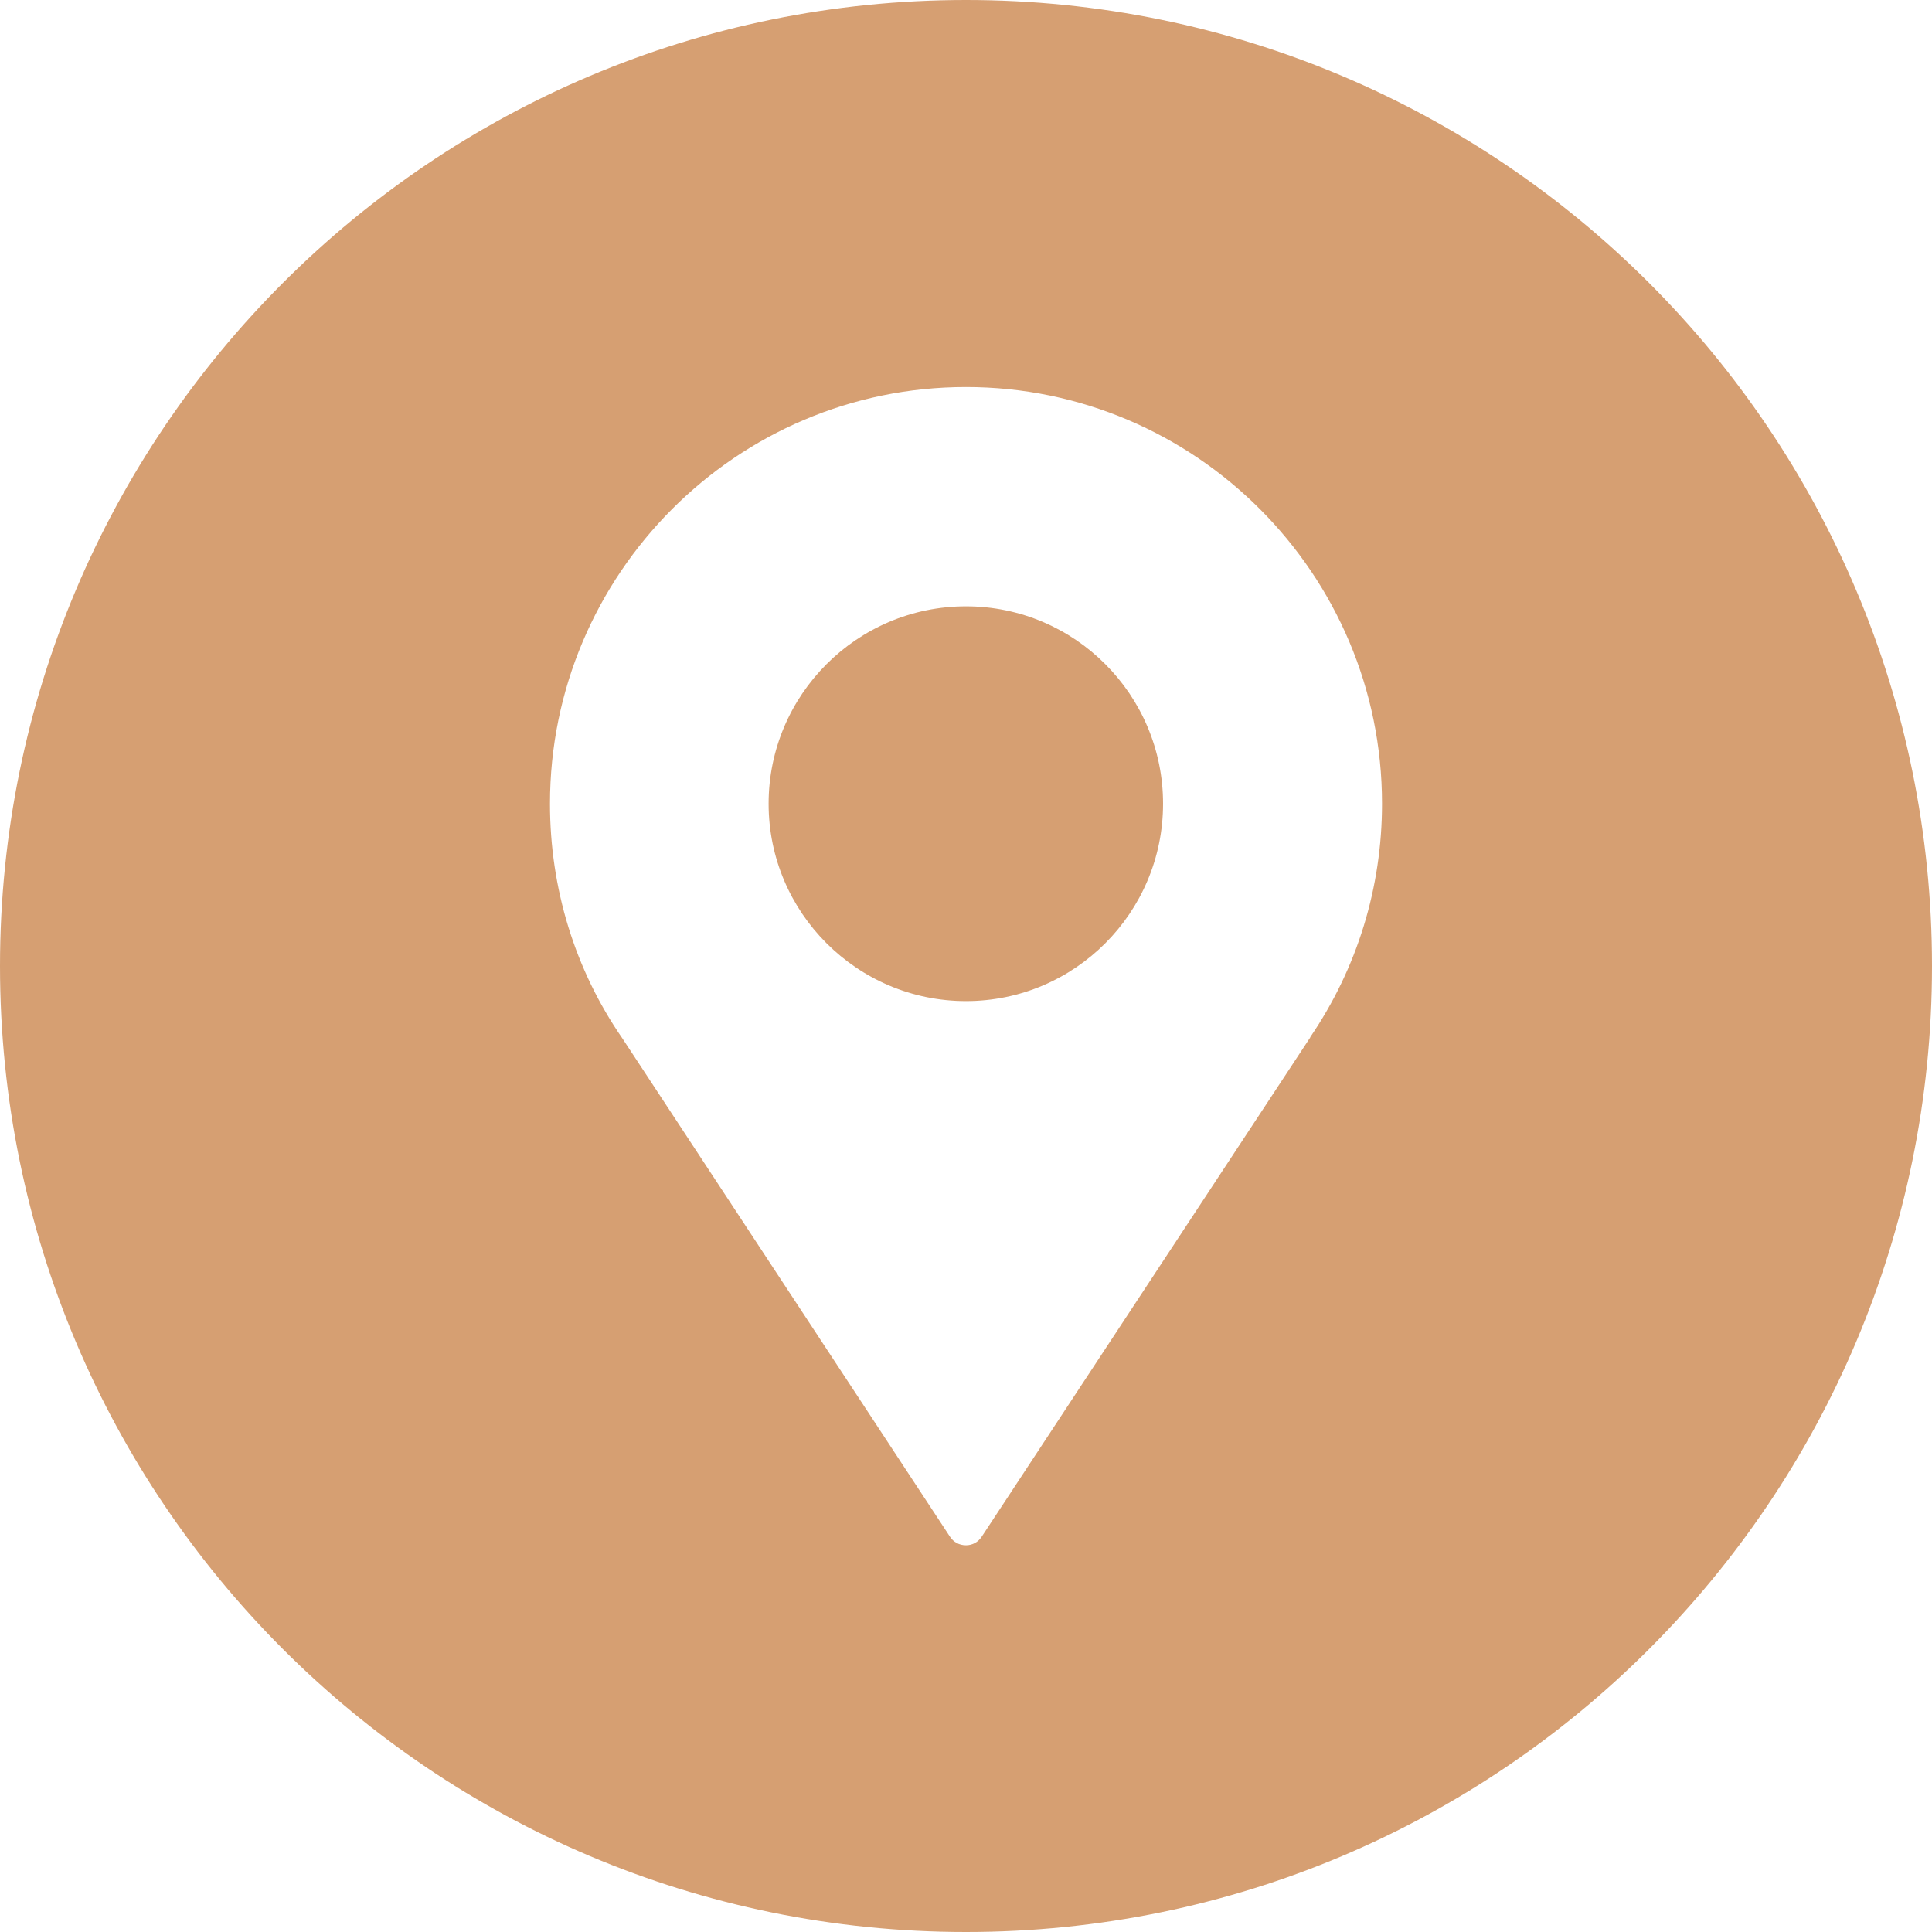
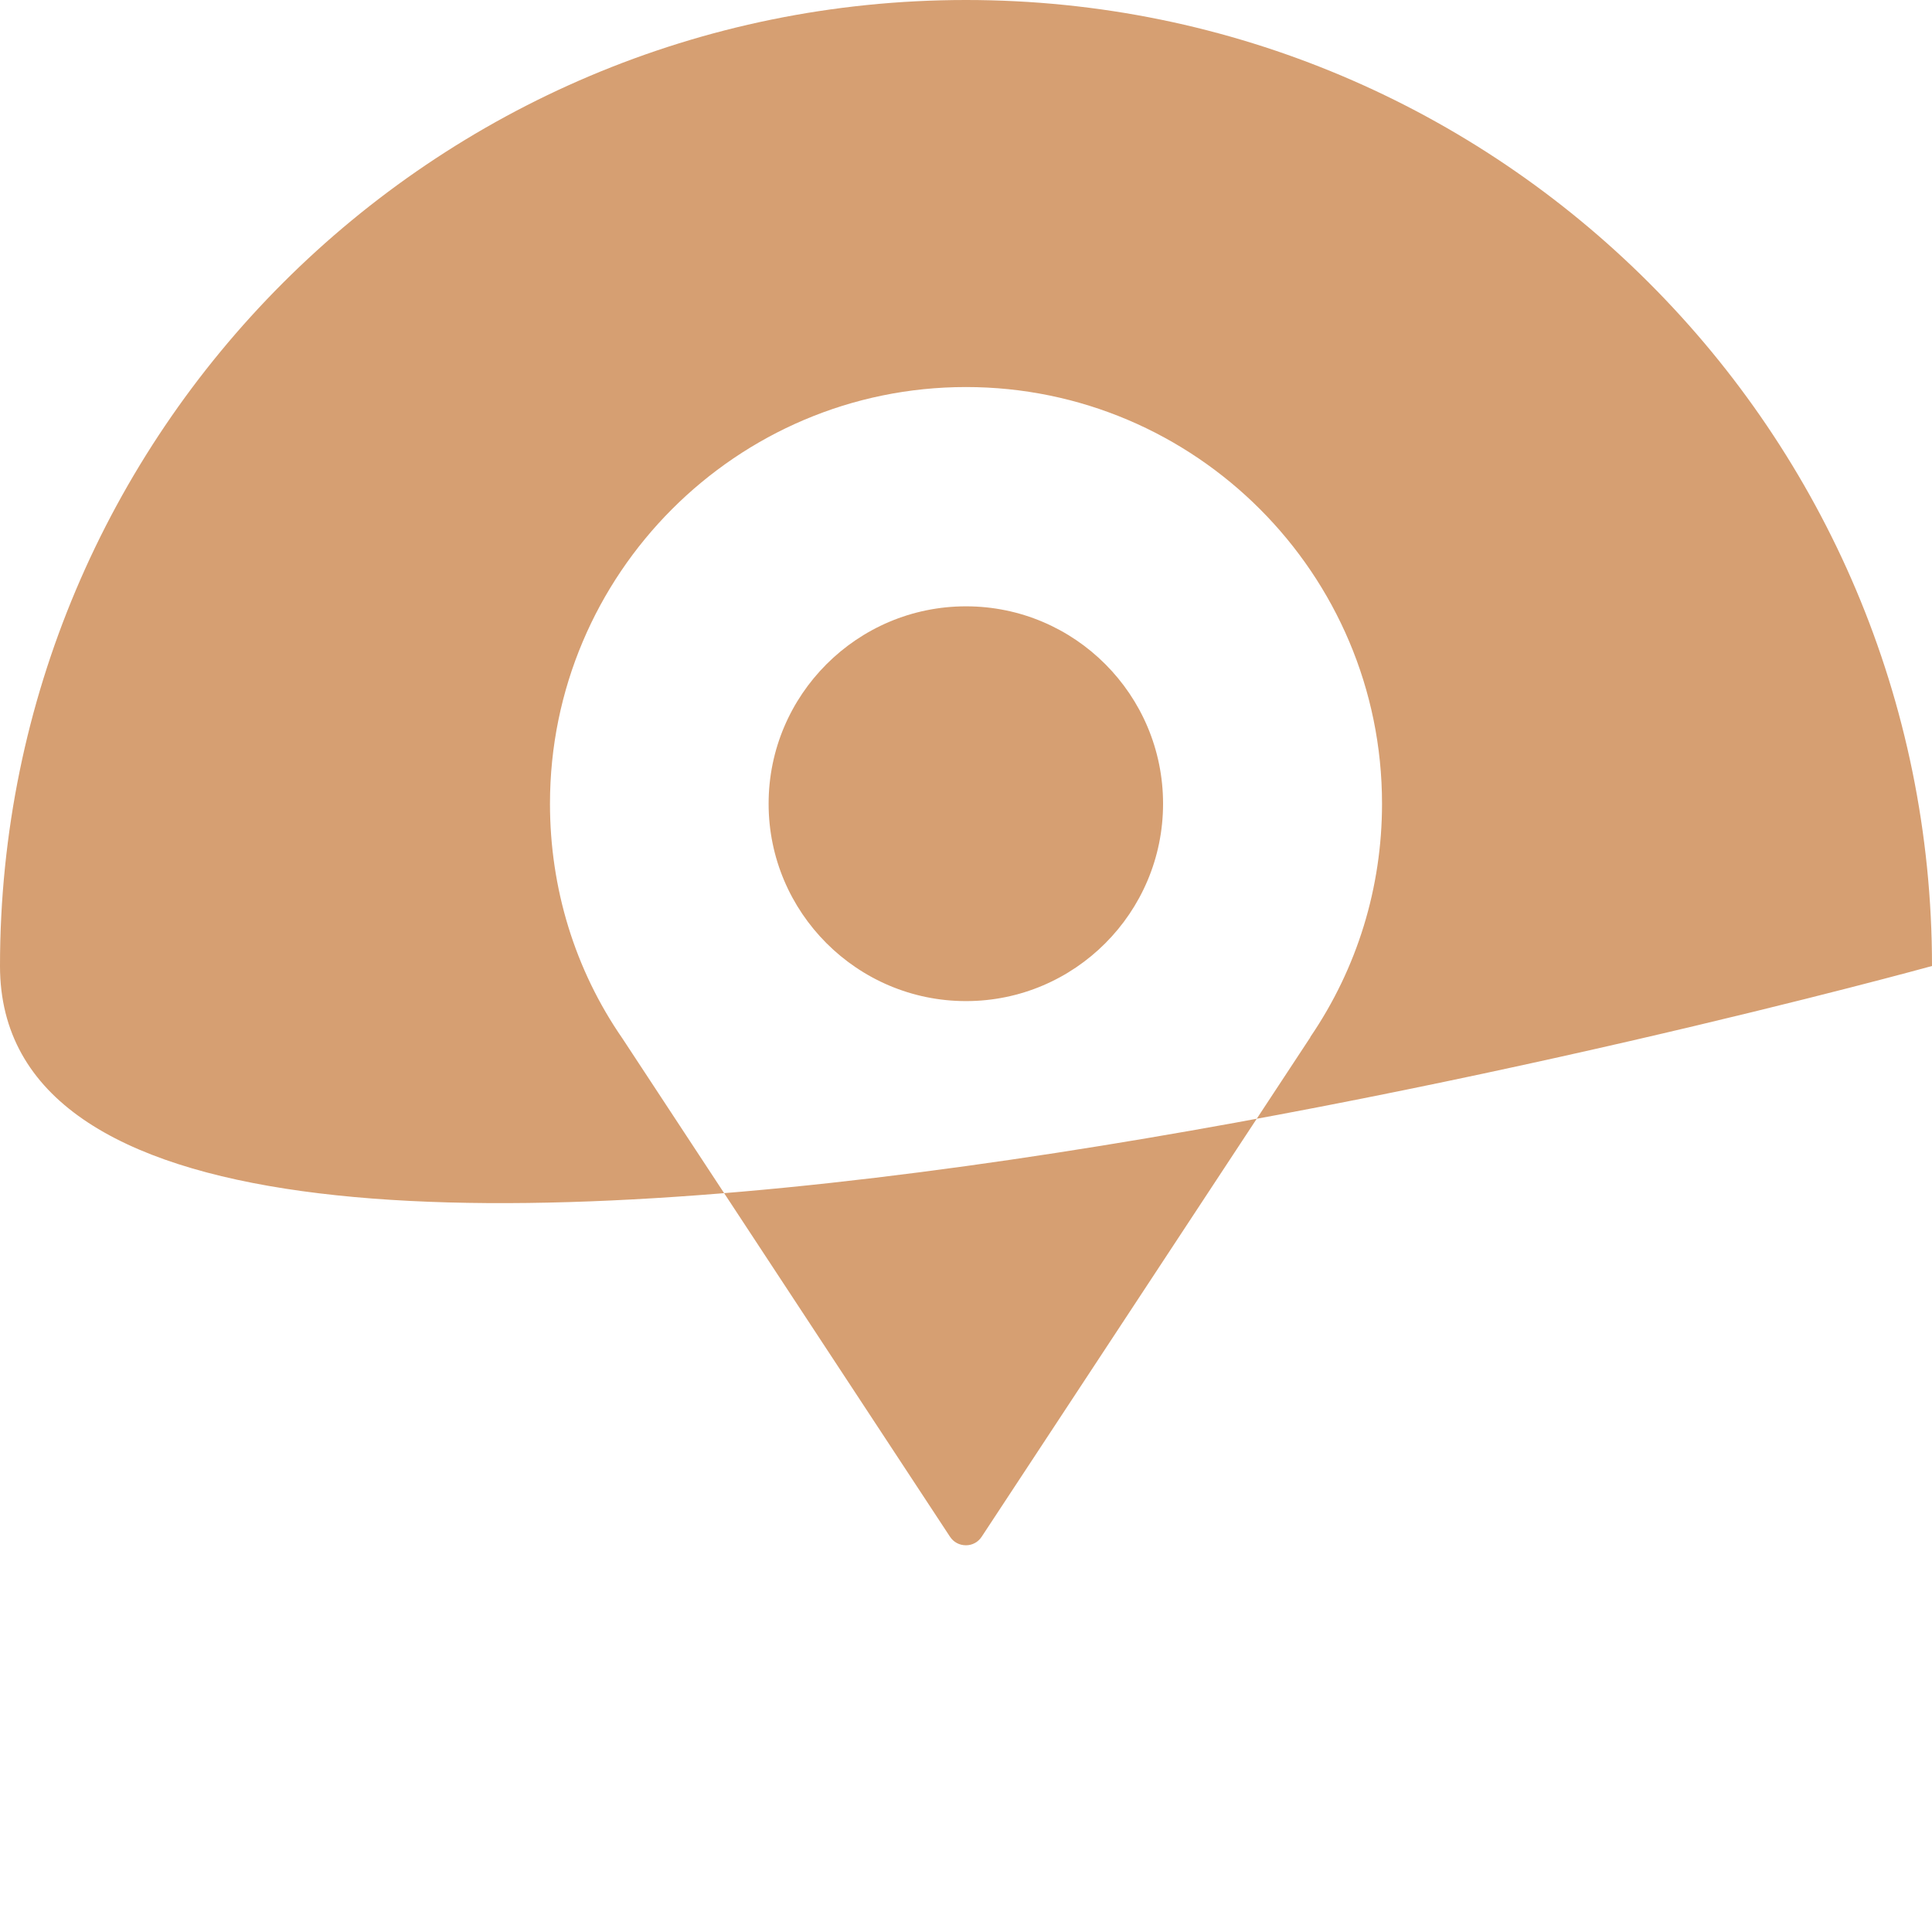
<svg xmlns="http://www.w3.org/2000/svg" fill="#d69f72" height="600" preserveAspectRatio="xMidYMid meet" version="1" viewBox="0.0 0.0 600.0 600.0" width="600" zoomAndPan="magnify">
  <g id="change1_1">
-     <path d="M361.2,249.6c0,33.8-27.4,61.3-61.2,61.3c-33.8,0-61.3-27.5-61.3-61.3c0-33.8,27.5-61.3,61.3-61.3 C333.8,188.3,361.2,215.8,361.2,249.6z M600,300c0,165.7-134.3,300-300,300S0,465.7,0,300S134.3,0,300,0S600,134.3,600,300z M429.2,249.6c0-71.4-58-129.4-129.2-129.4c-71.3,0-129.2,58.1-129.2,129.4c0,26.2,7.7,51.5,22.5,72.9L295,477.2 c1.1,1.7,2.9,2.7,5,2.7c2,0,3.8-1,4.9-2.7l101.8-154.7c0.1-0.1,0.2-0.2,0.2-0.4C421.5,300.7,429.2,275.6,429.2,249.6z" fill="inherit" />
+     <path d="M361.2,249.6c0,33.8-27.4,61.3-61.2,61.3c-33.8,0-61.3-27.5-61.3-61.3c0-33.8,27.5-61.3,61.3-61.3 C333.8,188.3,361.2,215.8,361.2,249.6z M600,300S0,465.7,0,300S134.3,0,300,0S600,134.3,600,300z M429.2,249.6c0-71.4-58-129.4-129.2-129.4c-71.3,0-129.2,58.1-129.2,129.4c0,26.2,7.7,51.5,22.5,72.9L295,477.2 c1.1,1.7,2.9,2.7,5,2.7c2,0,3.8-1,4.9-2.7l101.8-154.7c0.1-0.1,0.2-0.2,0.2-0.4C421.5,300.7,429.2,275.6,429.2,249.6z" fill="inherit" />
  </g>
</svg>